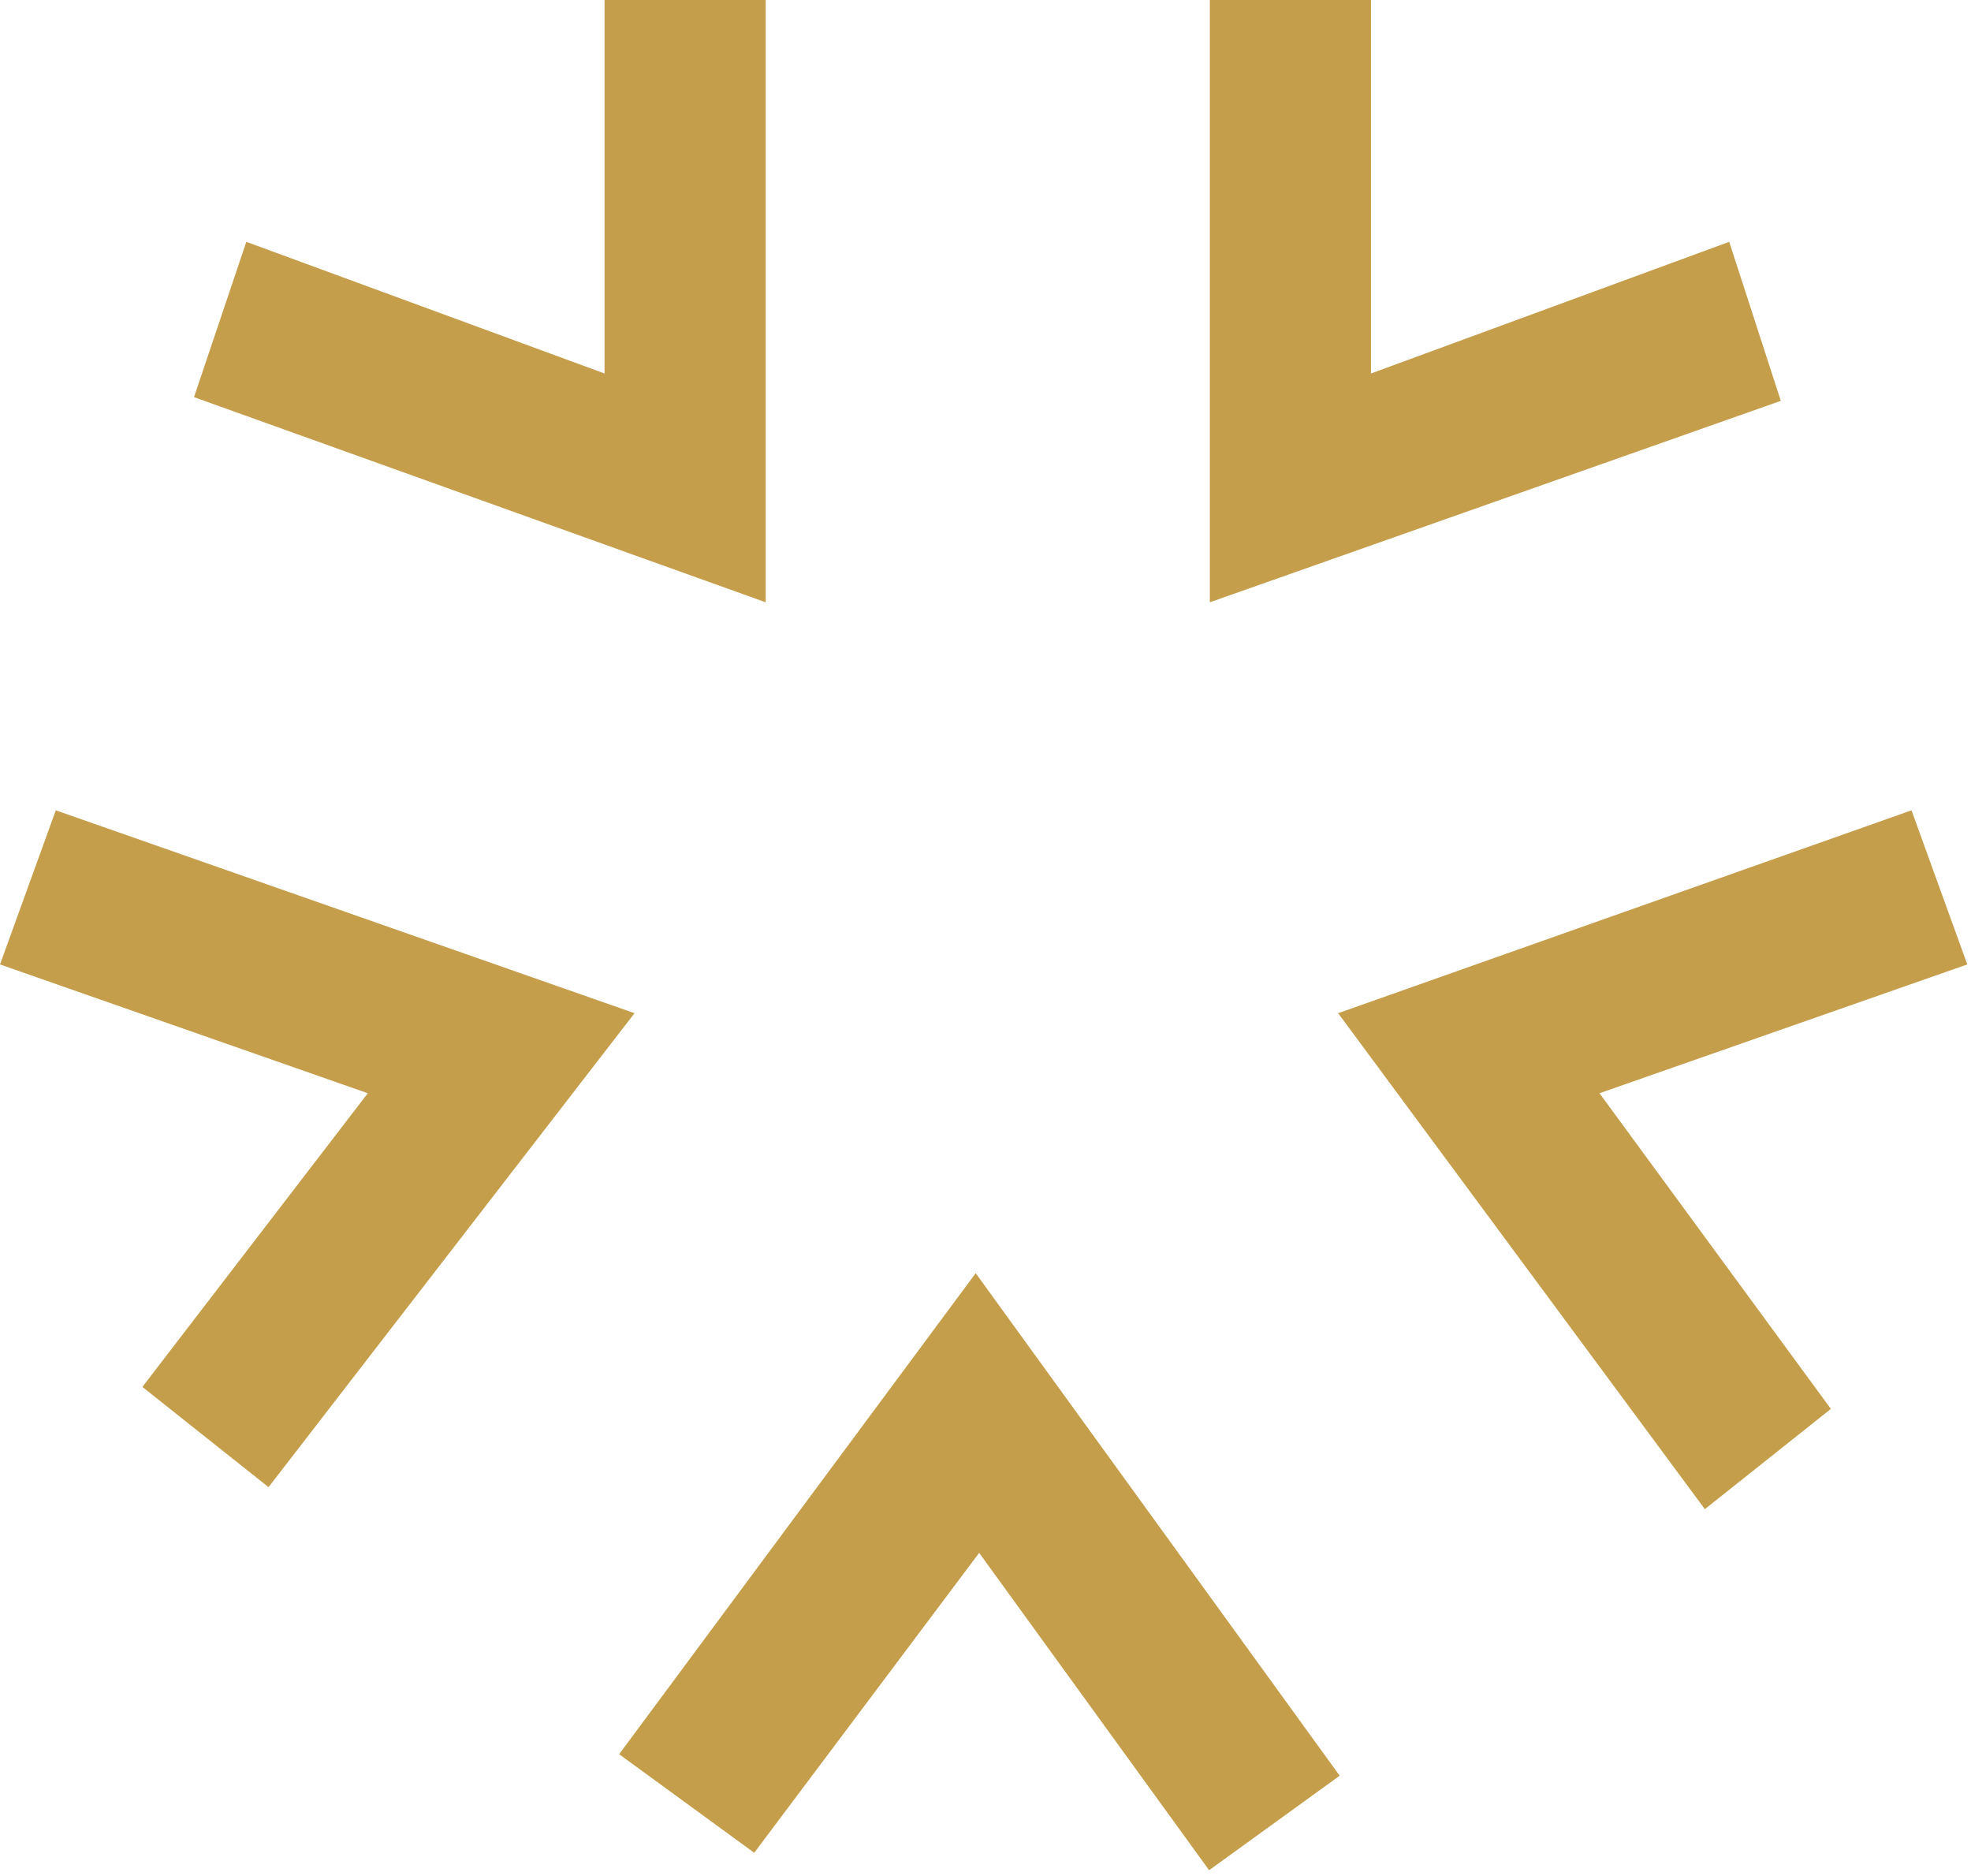
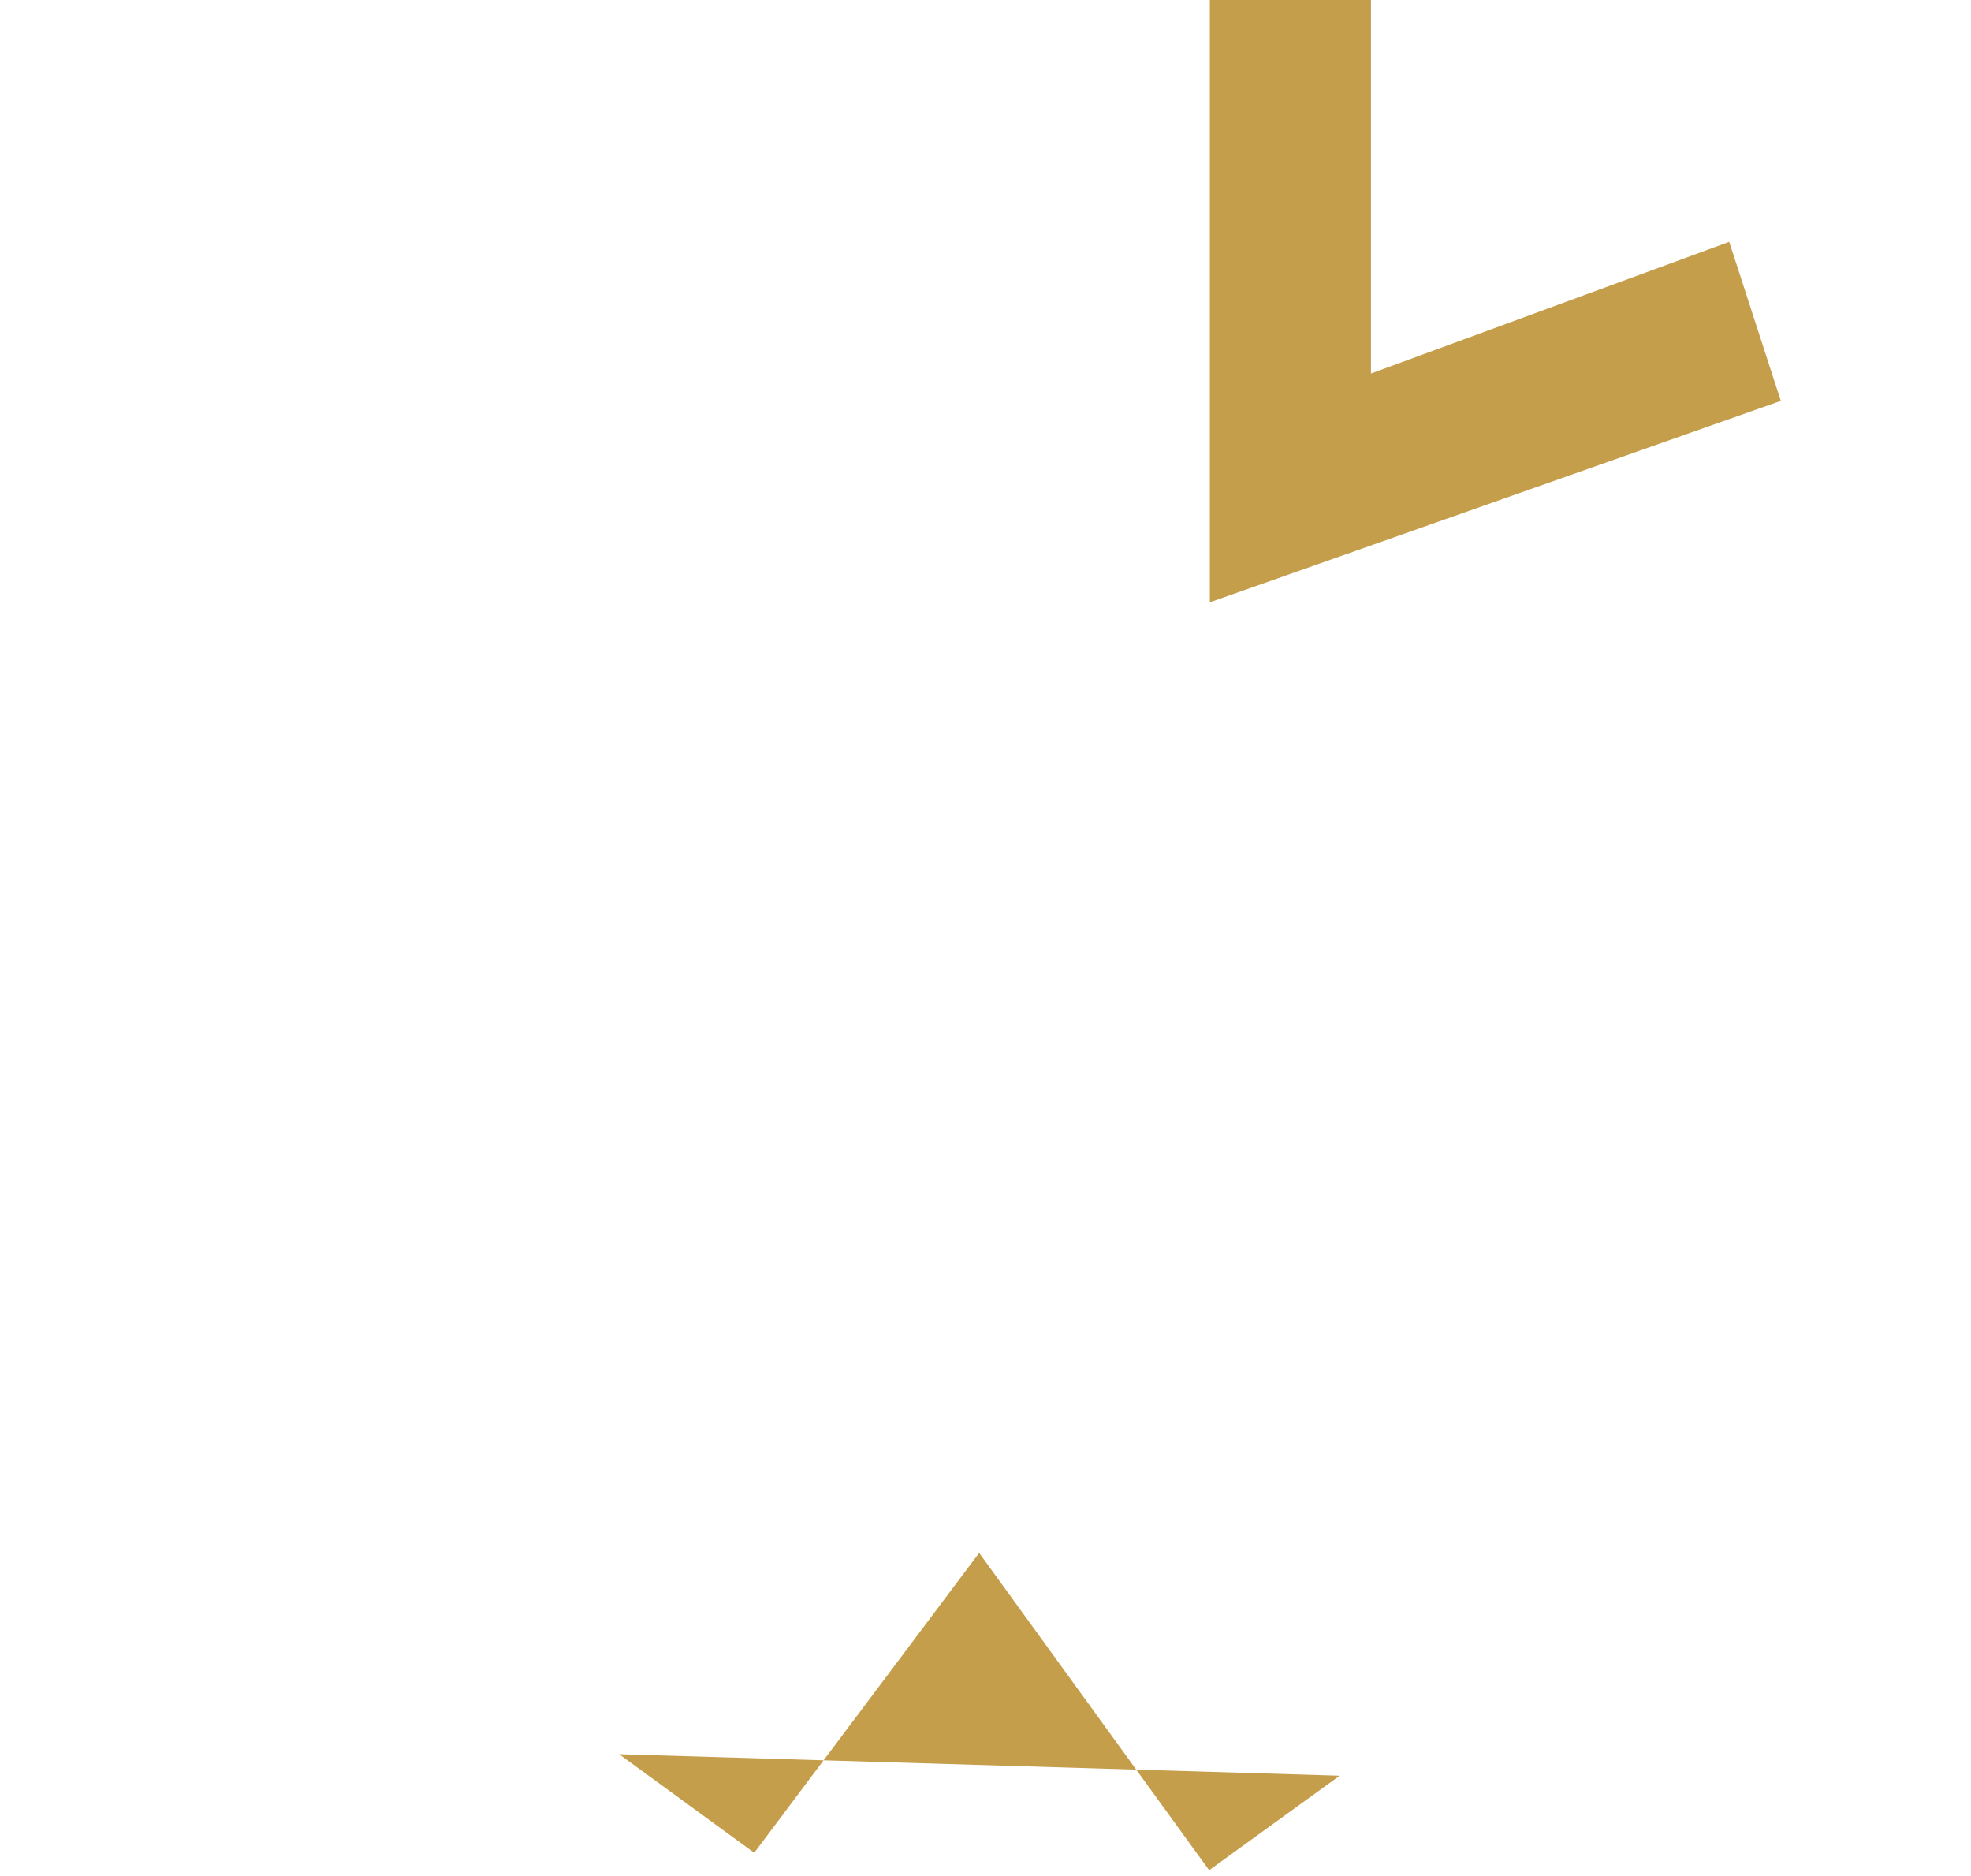
<svg xmlns="http://www.w3.org/2000/svg" width="165" height="157" viewBox="0 0 165 157" fill="none">
  <g clip-path="url(#clip0)">
-     <path d="M164.69 80.72L133.9 91.5L153.27 117.92L142.72 126.31L112.02 84.8L160.02 67.82L164.69 80.72Z" fill="#C59E4B" />
-     <path d="M20.62 20.24L50.61 31.26V0H64.1V50.41L16.24 33.24L20.62 20.24Z" fill="#C59E4B" />
-     <path d="M0 80.72L30.79 91.5L11.92 116.08L22.48 124.47L53.12 84.8L4.67 67.82L0 80.72Z" fill="#C59E4B" />
    <path d="M144.759 20.24L114.769 31.26V0H101.279V50.41L149.079 33.55L144.759 20.24Z" fill="#C59E4B" />
-     <path d="M63.14 155.07L81.97 129.97L101.22 156.53L112.15 148.62L81.68 106.56L51.83 146.82L63.14 155.07Z" fill="#C59E4B" />
+     <path d="M63.14 155.07L81.97 129.97L101.22 156.53L112.15 148.62L51.83 146.82L63.14 155.07Z" fill="#C59E4B" />
  </g>
  <defs>
    <clipPath id="clip0">
      <rect width="164.69" height="156.53" fill="white" />
    </clipPath>
  </defs>
</svg>